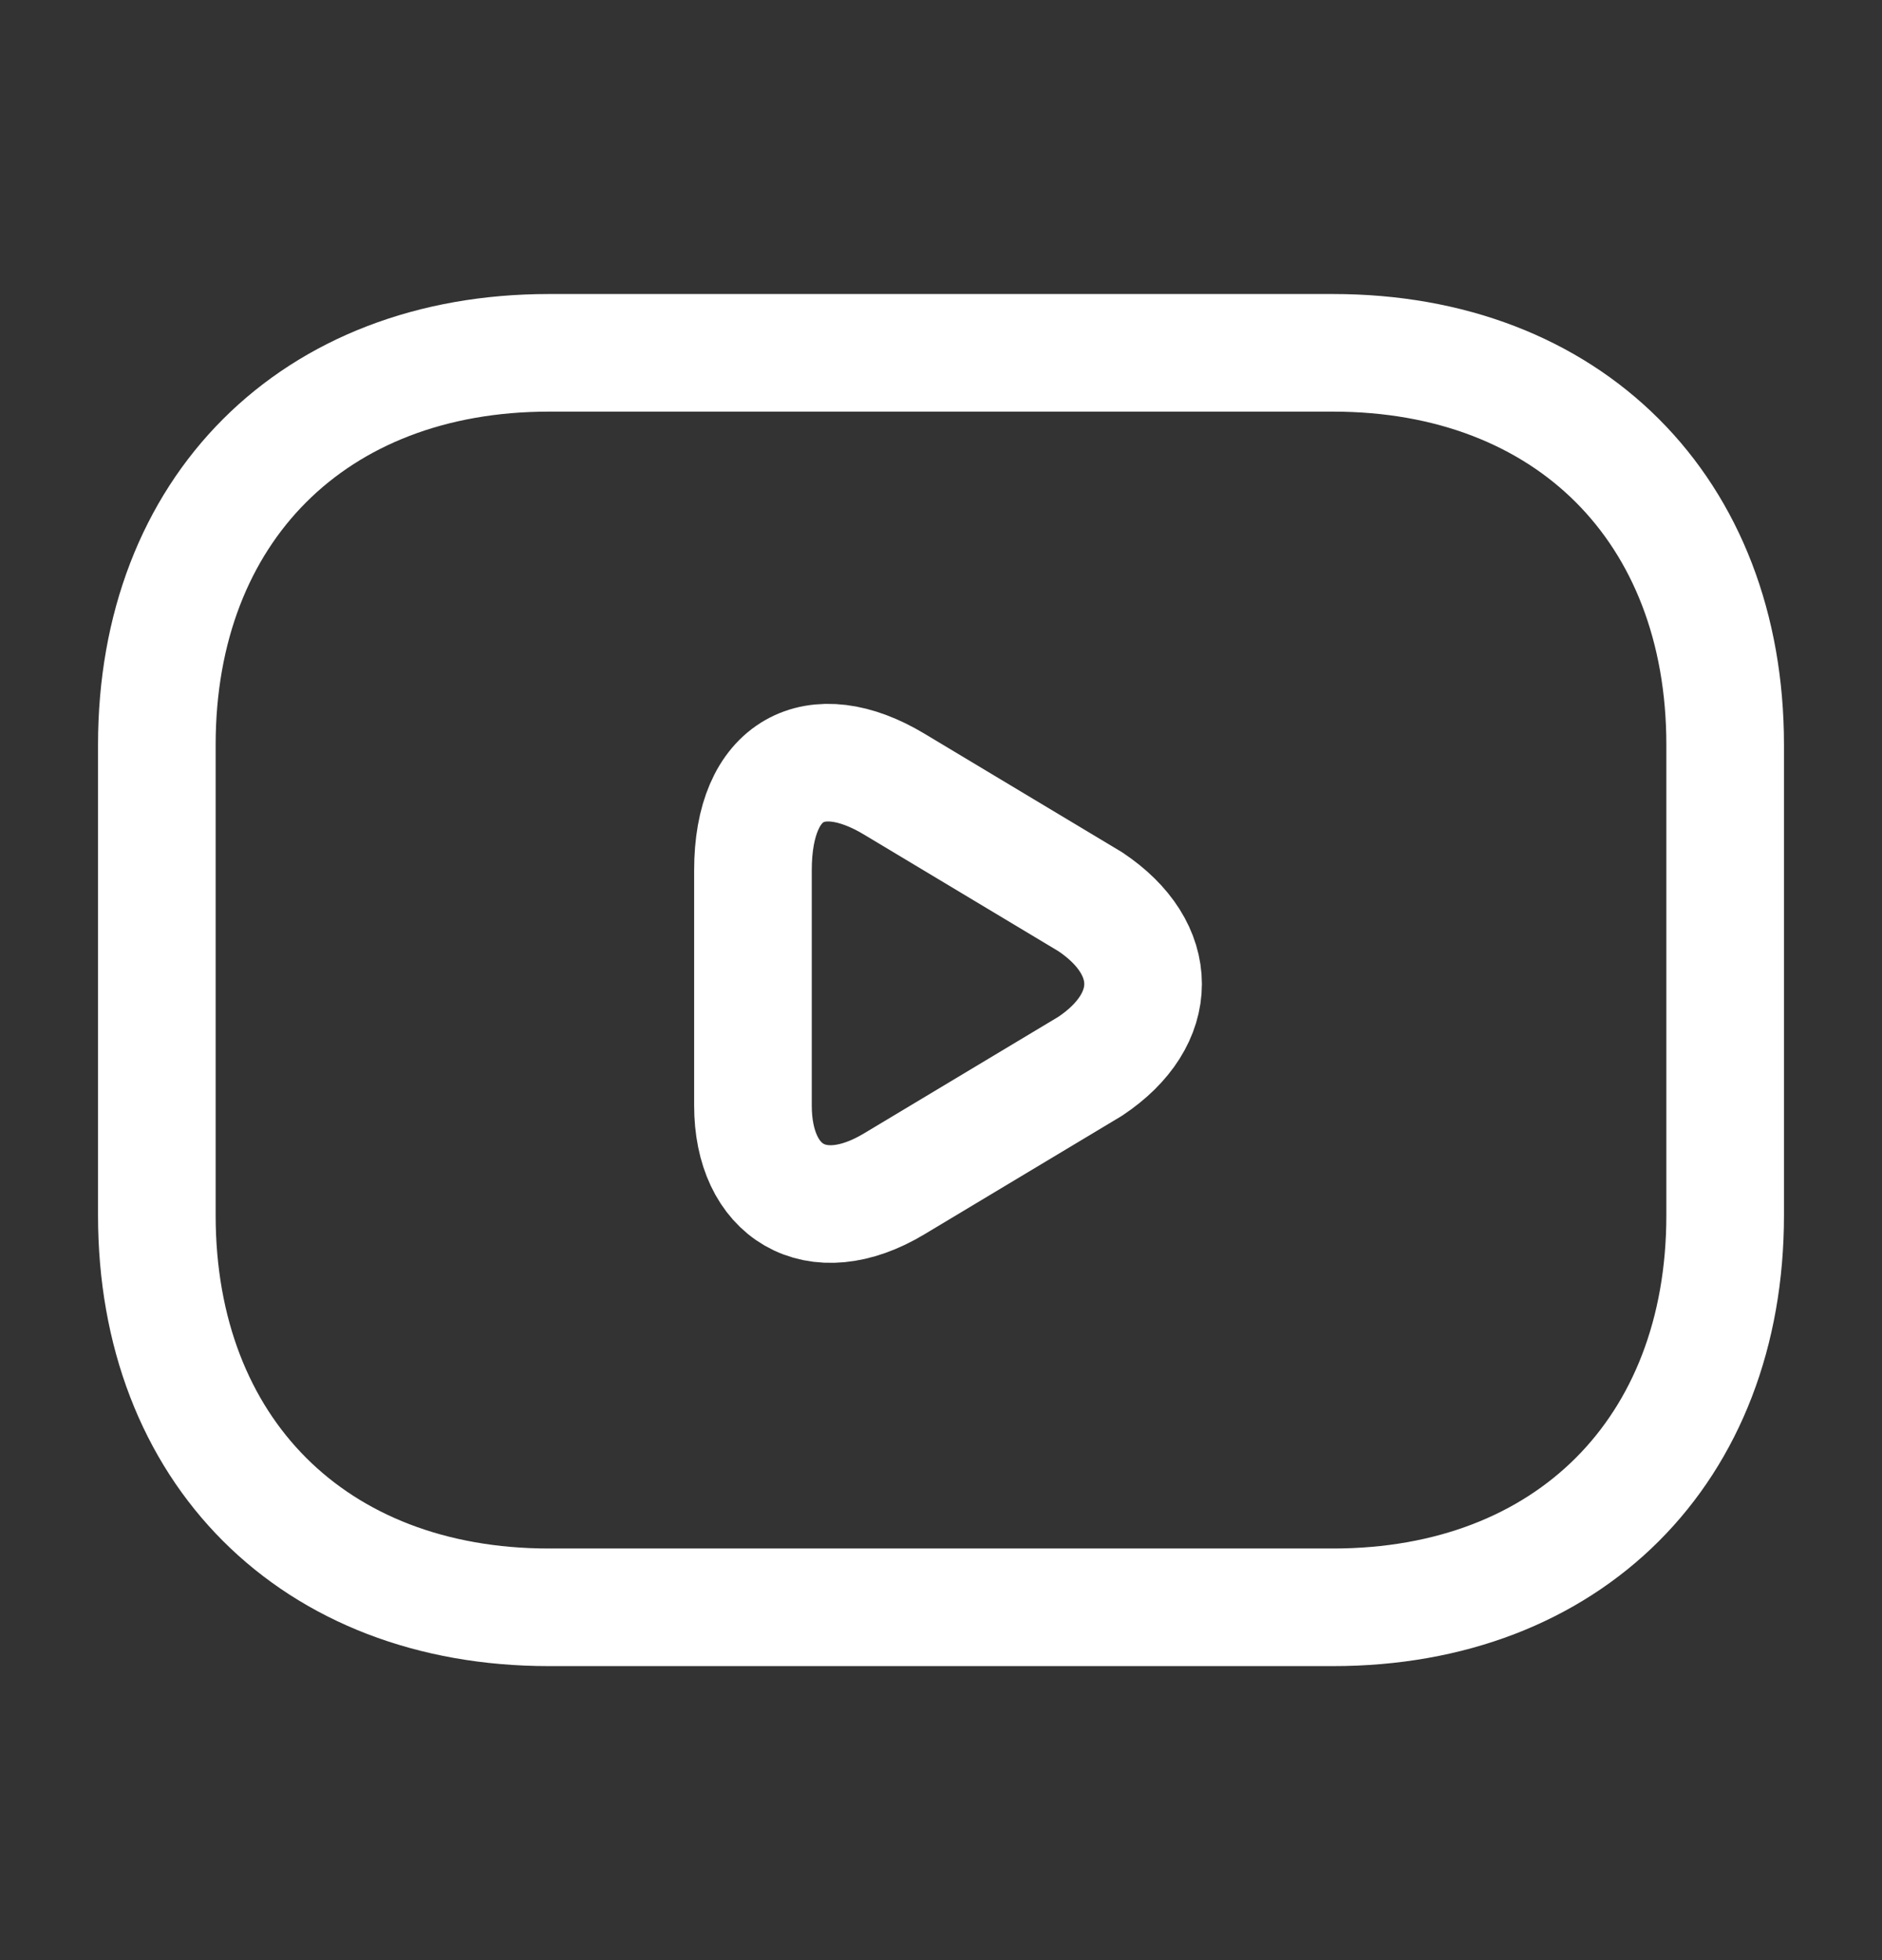
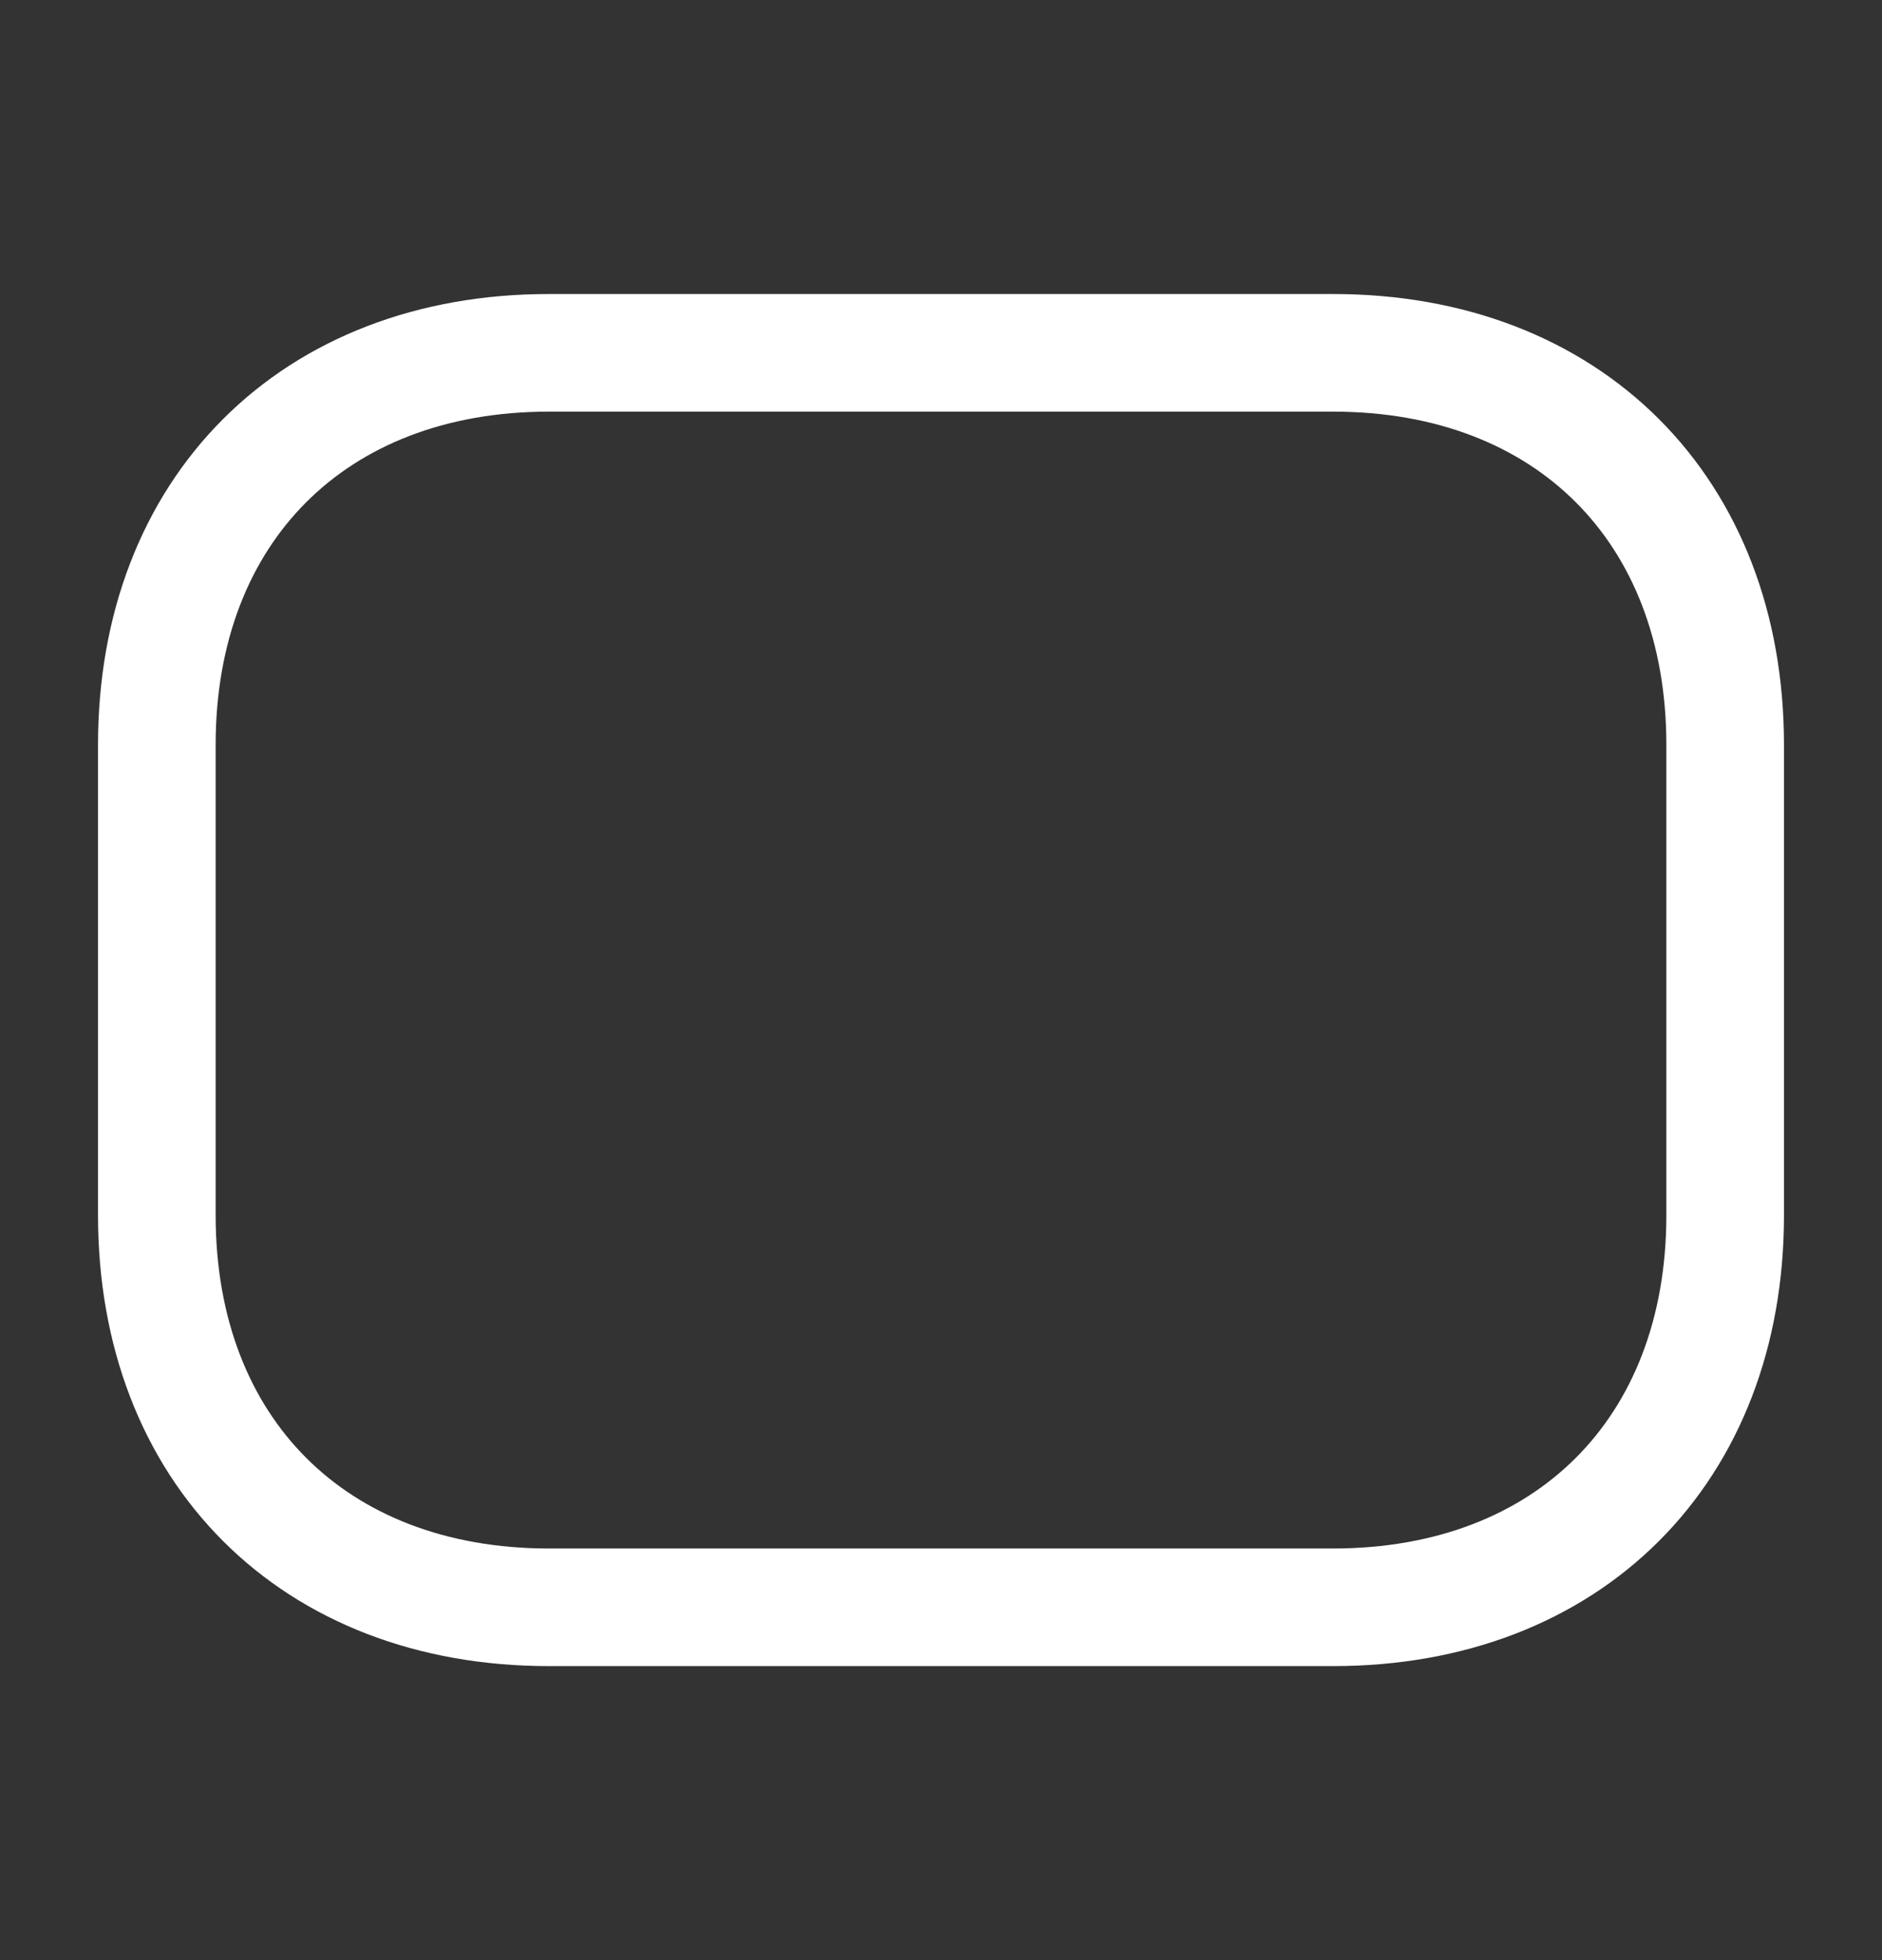
<svg xmlns="http://www.w3.org/2000/svg" width="24" height="25" viewBox="0 0 24 25" fill="none">
  <rect x="0" y="0" width="24" height="25" fill="#333333" stroke="none" />
  <path d="M17 20.5H7C4 20.5 2 18.5 2 15.5V9.5C2 6.5 4 4.5 7 4.5H17C20 4.5 22 6.5 22 9.5V15.5C22 18.5 20 20.5 17 20.5Z" stroke="white" stroke-width="1.5" stroke-miterlimit="10" stroke-linecap="round" stroke-linejoin="round" />
-   <path d="M11.402 10L13.902 11.5C14.802 12.1 14.802 13 13.902 13.6L11.402 15.1C10.402 15.7 9.602 15.2 9.602 14.1V11.1C9.602 9.8 10.402 9.4 11.402 10Z" stroke="white" stroke-width="1.5" stroke-miterlimit="10" stroke-linecap="round" stroke-linejoin="round" />
</svg>